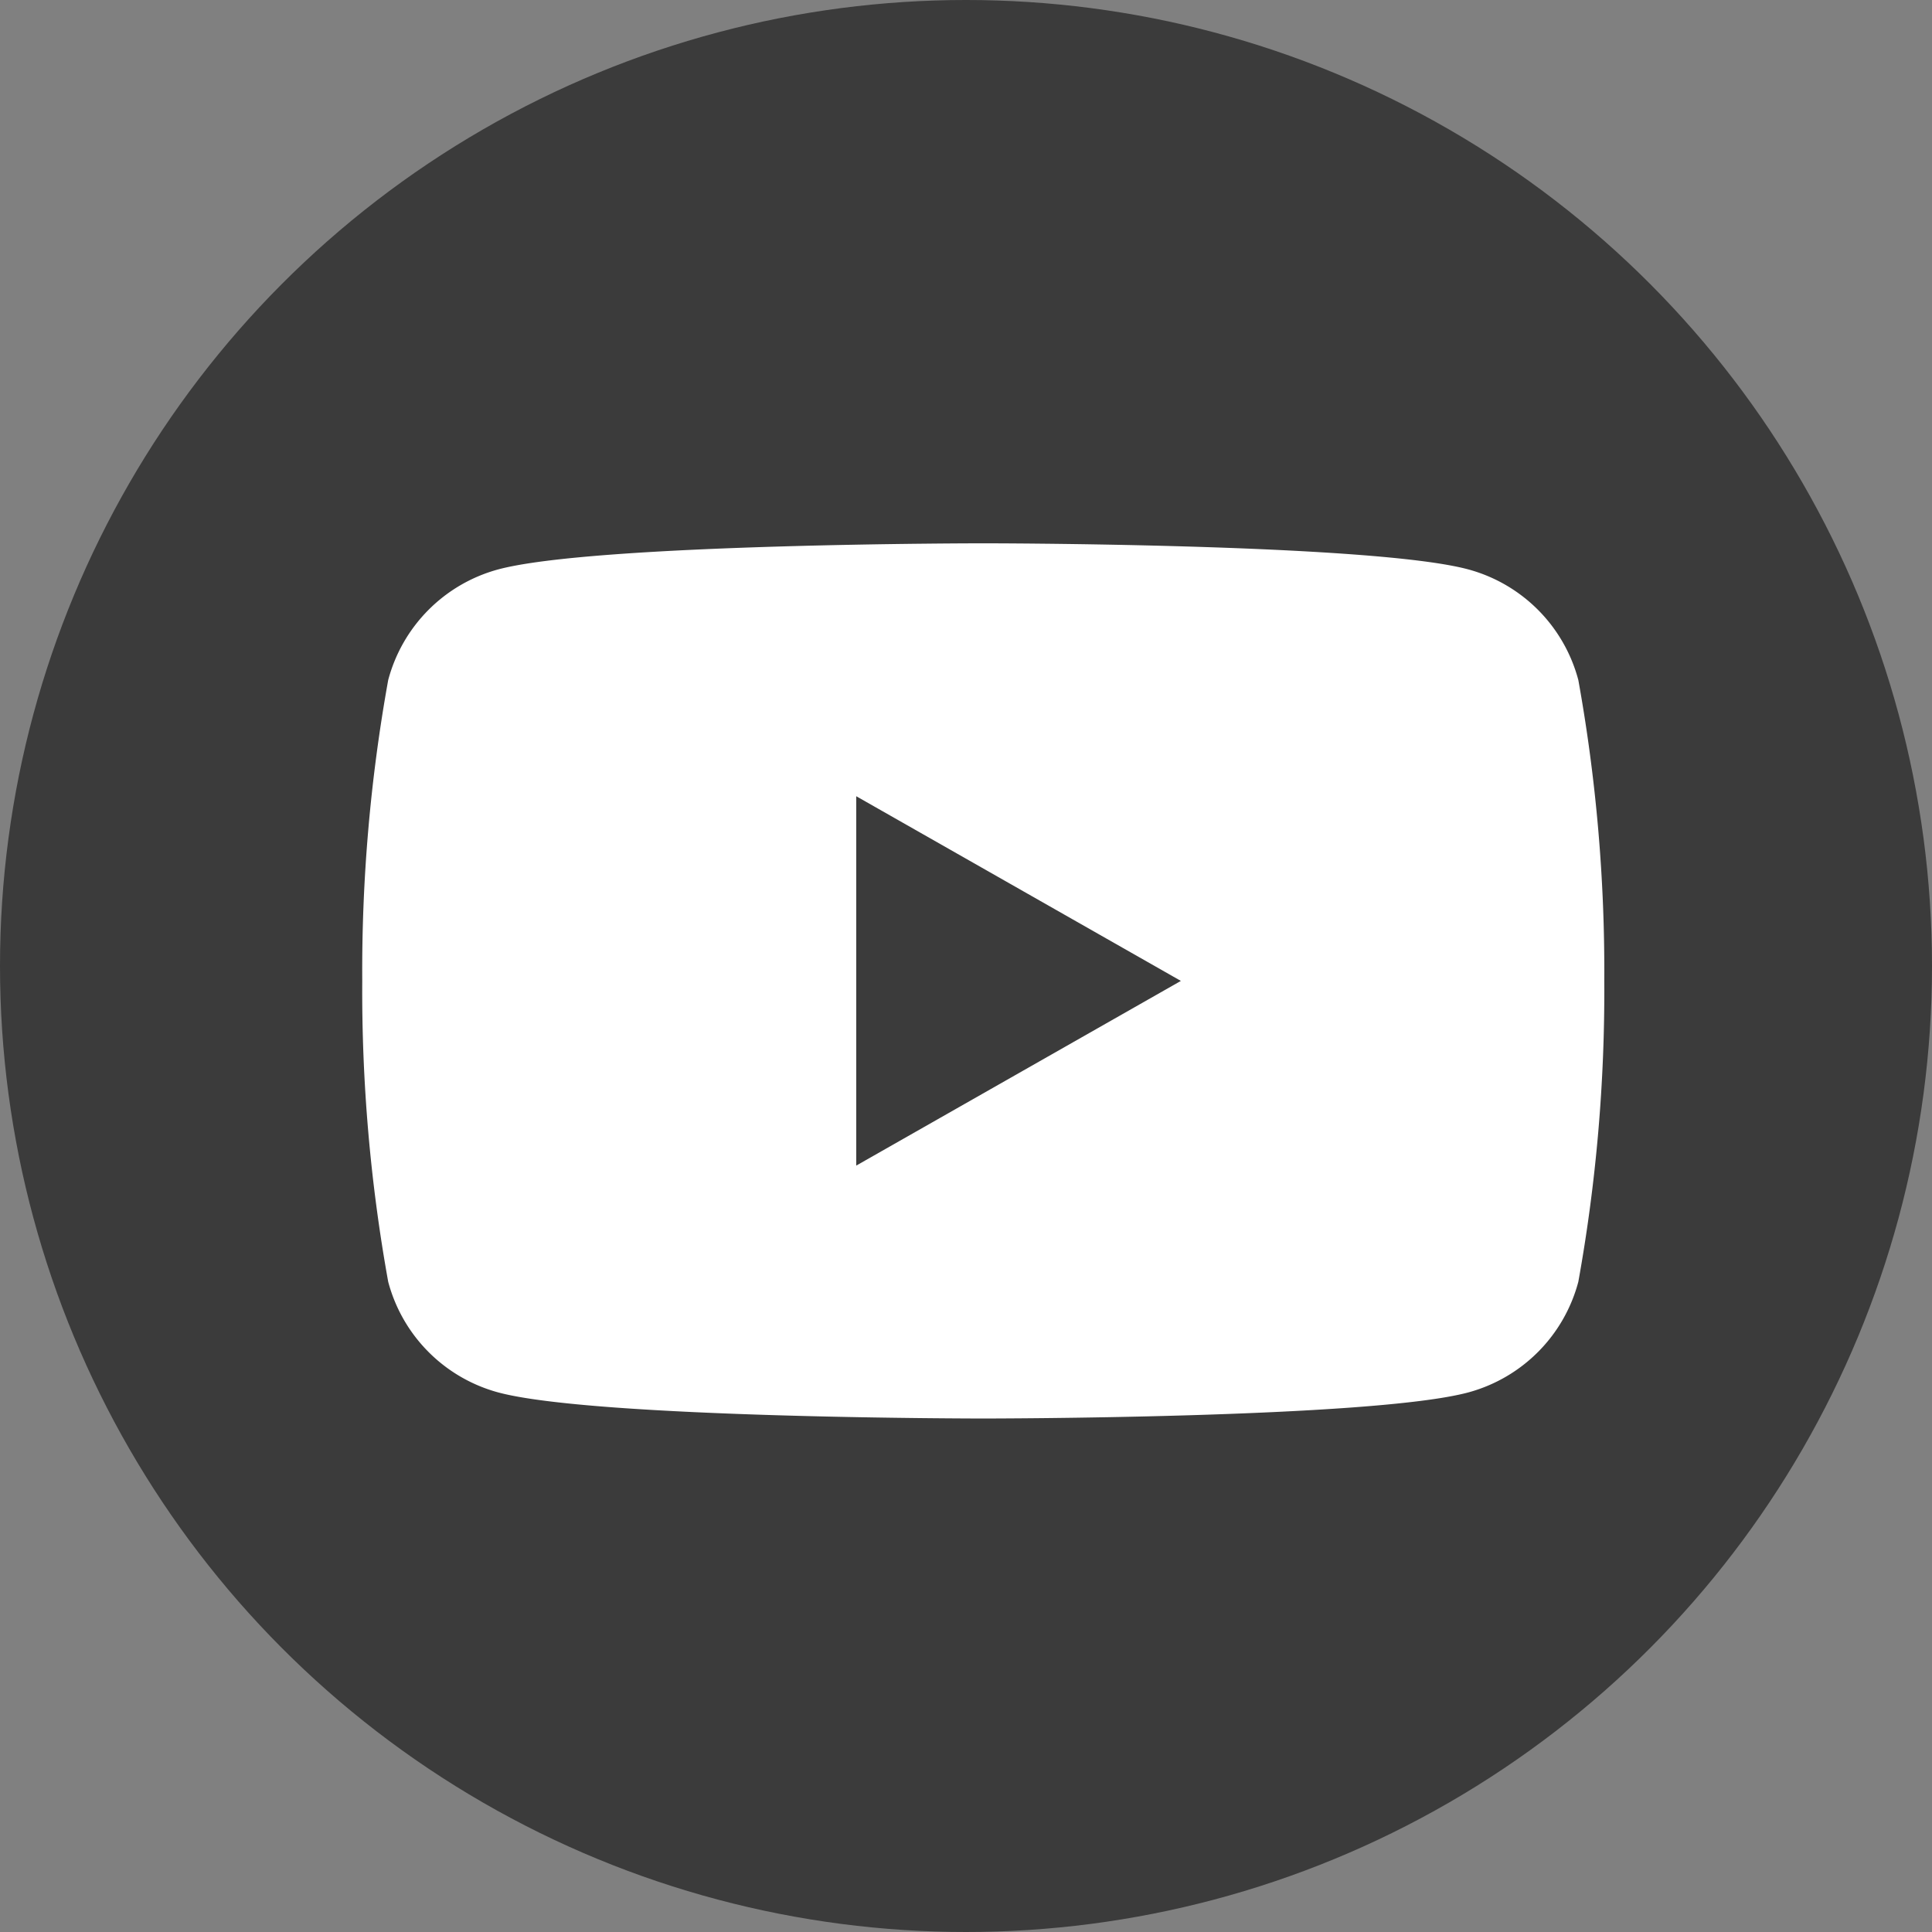
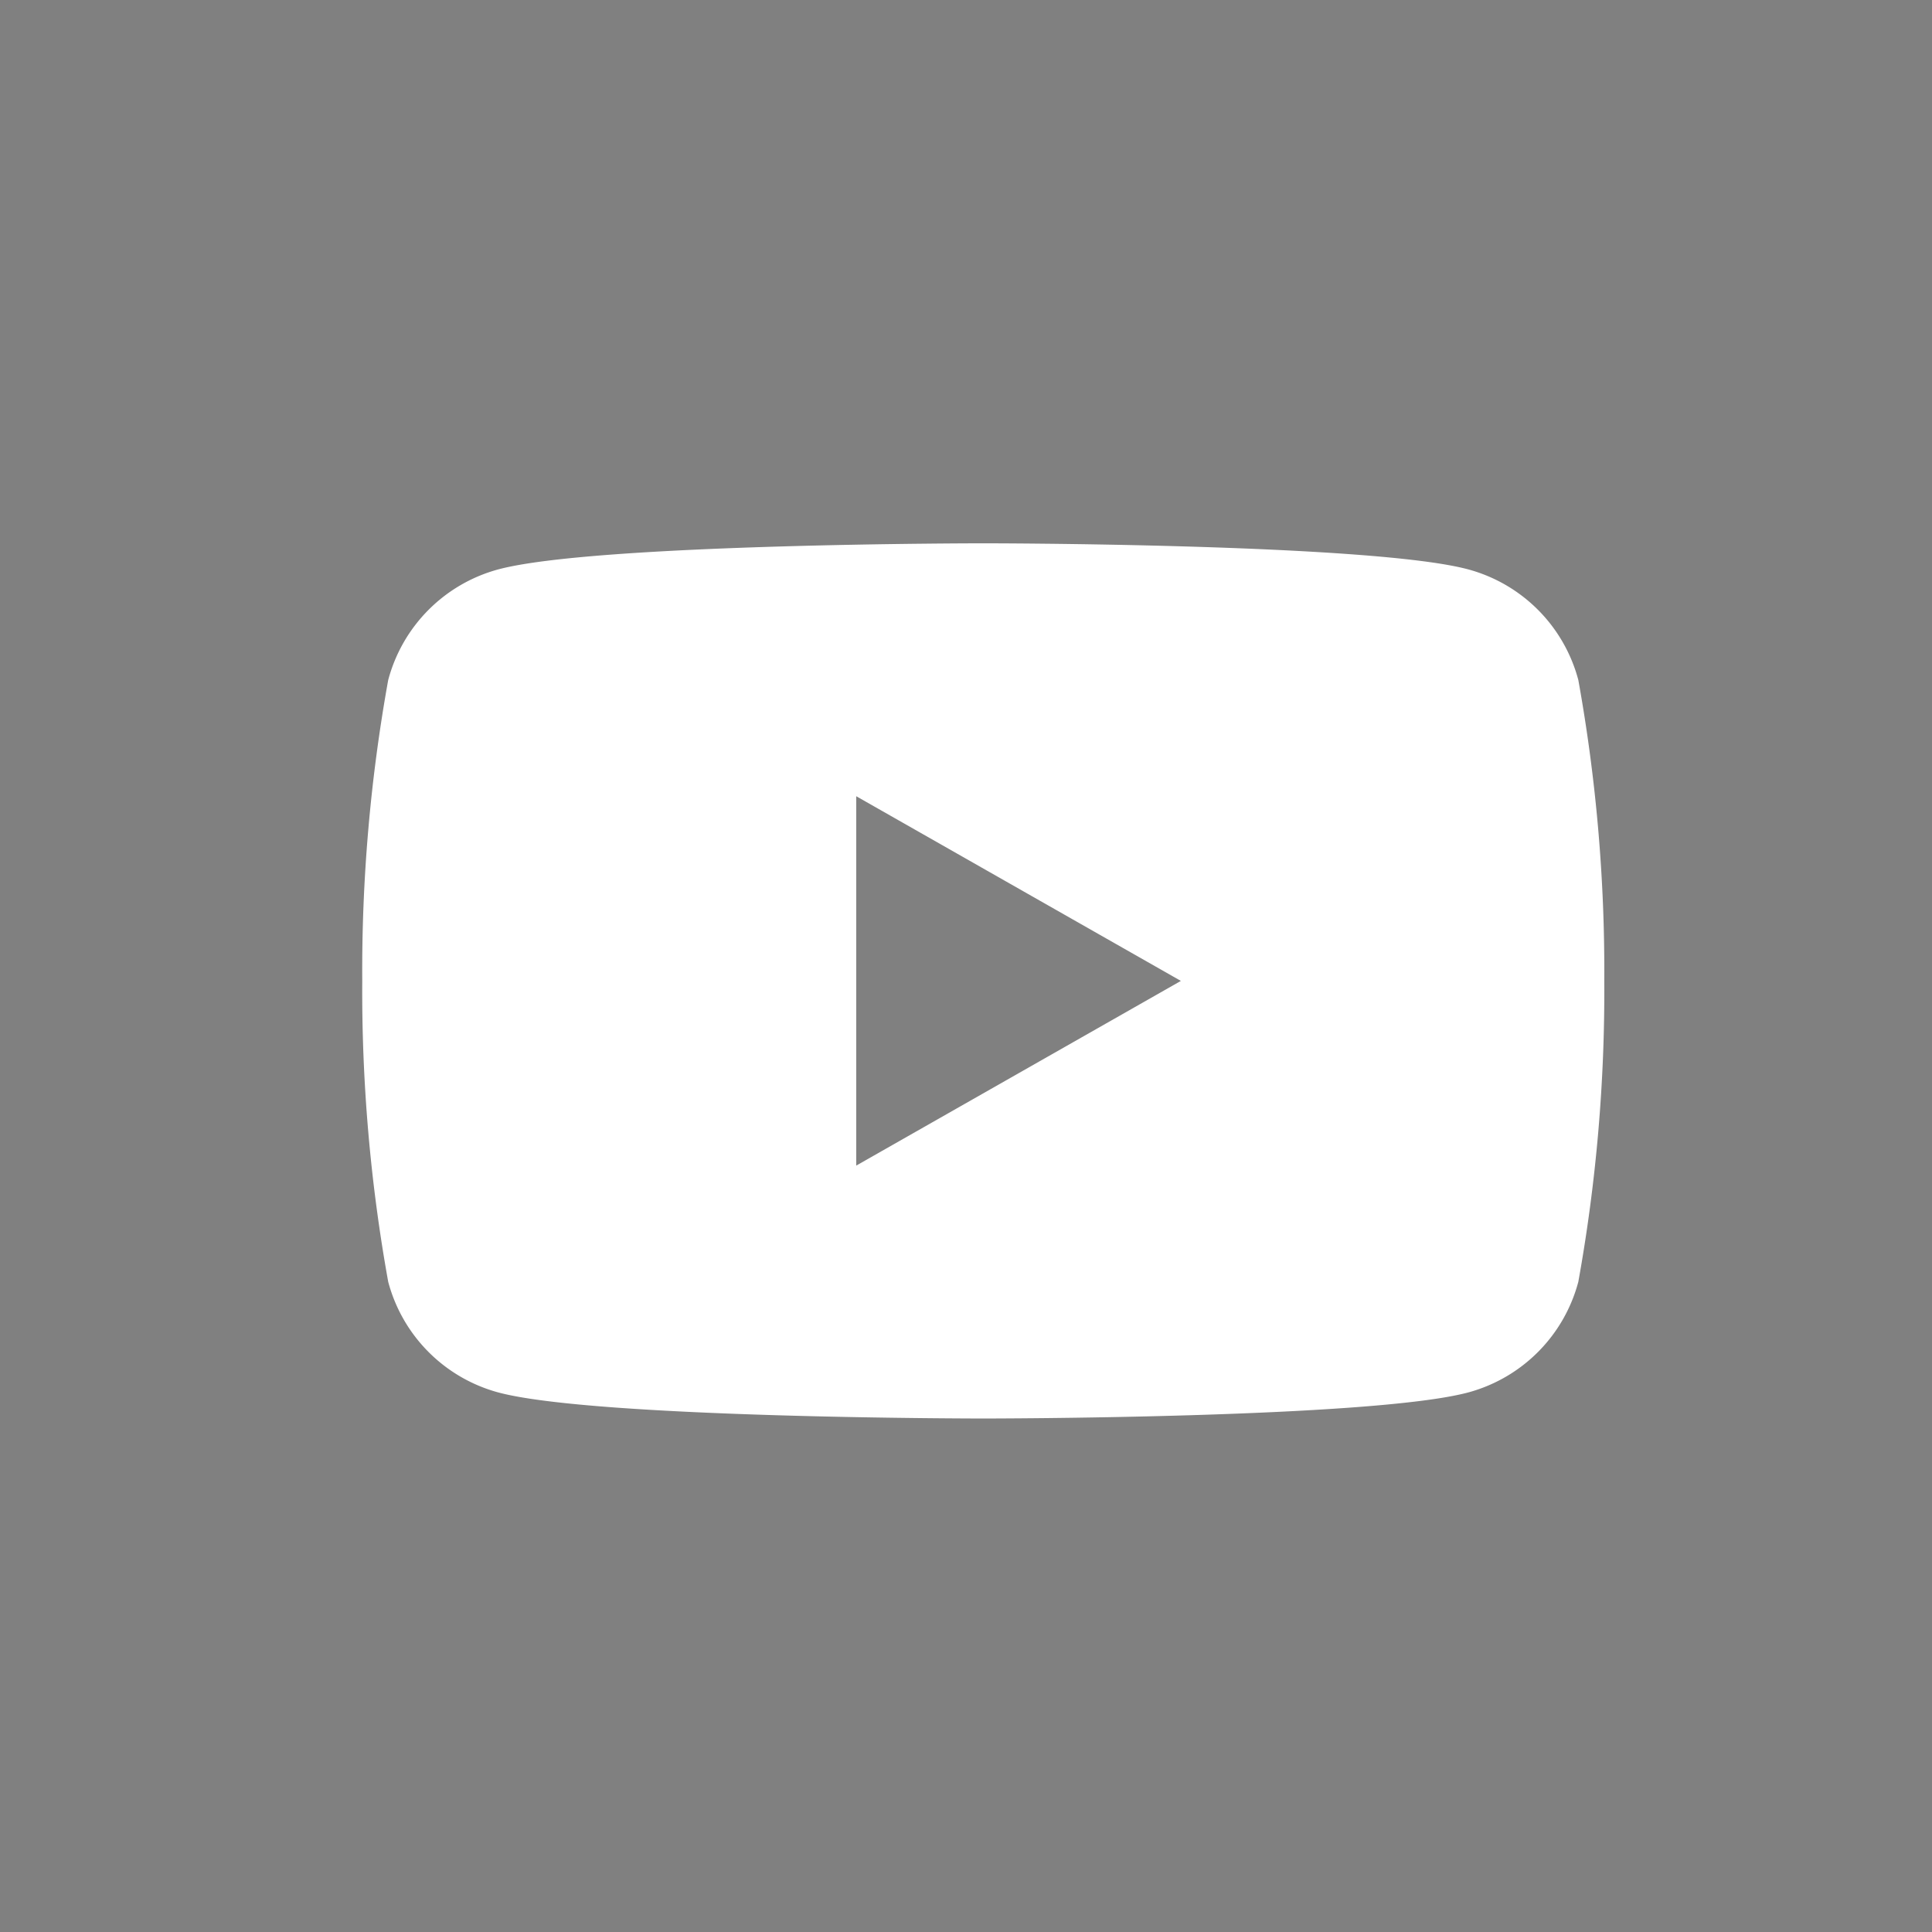
<svg xmlns="http://www.w3.org/2000/svg" width="32" height="32" viewBox="0 0 32 32">
  <rect x="0" y="0" width="32" height="32" fill="#808080" stroke="none" />
  <defs>
    <style>.a{fill:#3b3b3b;}.b{fill:#fff;}</style>
  </defs>
  <g transform="translate(-306 -3944)">
-     <circle class="a" cx="16" cy="16" r="16" transform="translate(306 3944)" />
    <path class="b" d="M-391.858-368.737a2.585,2.585,0,0,0-1.819-1.831c-1.6-.433-8.037-.433-8.037-.433s-6.433,0-8.037.433a2.585,2.585,0,0,0-1.819,1.831,27.114,27.114,0,0,0-.43,4.984,27.114,27.114,0,0,0,.43,4.984,2.585,2.585,0,0,0,1.819,1.831c1.6.433,8.037.433,8.037.433s6.433,0,8.037-.433a2.585,2.585,0,0,0,1.819-1.831,27.112,27.112,0,0,0,.43-4.984A27.113,27.113,0,0,0-391.858-368.737Zm-11.96,8.043v-6.118l5.377,3.059Z" transform="translate(724 4324)" />
  </g>
</svg>